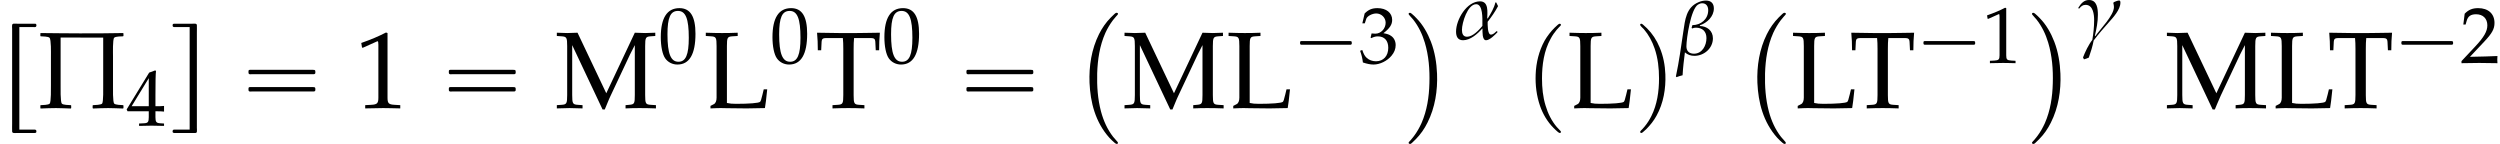
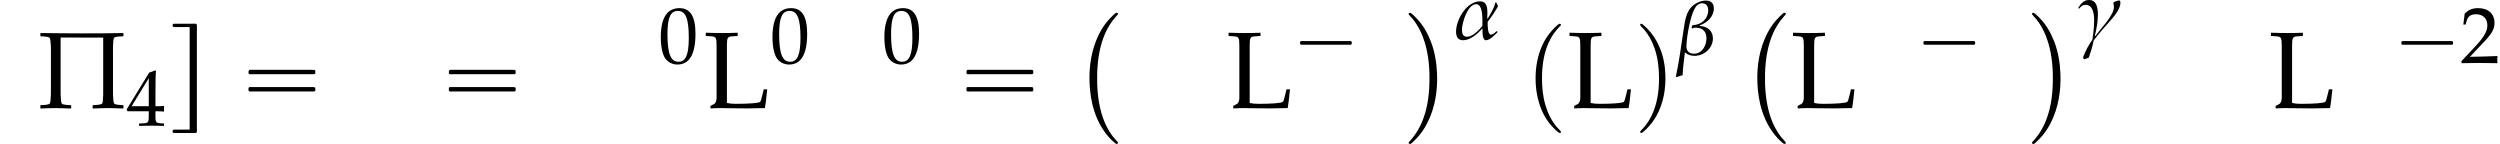
<svg xmlns="http://www.w3.org/2000/svg" xmlns:xlink="http://www.w3.org/1999/xlink" version="1.1" width="249.539pt" height="14.377pt" viewBox="108.1 71.503 249.539 14.377">
  <defs>
    <use id="g11-5" xlink:href="#g8-5" transform="scale(1.369)" />
    <path id="g4-11" d="M4.407-3.279C4.343-3.398 4.288-3.526 4.224-3.645H4.137C4.026-3.105 3.66-2.501 3.375-2.041L3.327-2.064C3.335-2.676 3.494-3.756 2.604-3.756C1.27-3.756 .214-1.93 .214-.738C.214-.262 .373 .127 .913 .127C1.644 .127 2.366-.508 2.827-1.04L2.851-1.016C2.859-.754 2.803 .127 3.208 .127C3.581 .127 4.113-.429 4.343-.667V-.731L4.296-.77H4.24C4.097-.627 3.915-.437 3.692-.437C3.343-.437 3.367-1.461 3.367-1.715C3.756-2.207 4.113-2.724 4.407-3.279ZM2.843-1.302C2.509-.897 1.882-.222 1.31-.222C.897-.222 .802-.564 .802-.913C.802-1.604 1.358-3.47 2.223-3.47C2.906-3.47 2.843-2.001 2.843-1.525V-1.302Z" />
    <path id="g4-12" d="M3.74-4.613C3.74-5.114 3.462-5.399 2.954-5.399C2.708-5.399 2.462-5.344 2.239-5.249C.961-4.724 .873-3.486 .691-2.295C.468-.81 .27 .691-.048 2.168L.008 2.247C.206 2.176 .413 2.104 .619 2.057C.659 1.286 .754 .524 .85-.23C1.112 .016 1.453 .119 1.802 .119C2.763 .119 3.645-.635 3.645-1.628C3.645-2.39 3.057-2.843 2.342-2.859L2.35-2.93C3.065-3.176 3.74-3.803 3.74-4.613ZM3.176-4.431C3.176-3.541 2.438-2.946 1.596-2.946C1.572-2.851 1.548-2.755 1.517-2.676L1.572-2.612C1.699-2.668 1.818-2.692 1.953-2.692C2.604-2.692 3.001-2.311 3.001-1.652C3.001-.913 2.581-.095 1.747-.095C1.286-.095 1-.357 1-.818C1-1.628 1.437-4.534 2.152-4.994C2.279-5.074 2.422-5.129 2.573-5.129C2.994-5.129 3.176-4.812 3.176-4.431Z" />
    <path id="g4-13" d="M4.304-3.478C4.304-3.565 4.304-3.708 4.177-3.708C4.034-3.708 3.78-3.597 3.645-3.541L3.597-3.454C3.629-3.327 3.66-3.184 3.66-3.057C3.66-2.215 2.295-.858 1.802-.151L1.755-.183C1.922-.881 2.057-1.572 2.057-2.279C2.057-2.898 1.977-3.756 1.167-3.756C.651-3.756 .357-3.383 .111-2.994V-2.946L.151-2.898L.199-2.906C.381-3.128 .54-3.271 .834-3.271C1.588-3.271 1.683-2.295 1.683-1.747C1.683-1.08 1.612-.421 1.501 .23C1.135 .683 .778 1.437 .572 1.977C.596 2.041 .635 2.104 .667 2.168C.834 2.128 .993 2.064 1.151 1.993C1.342 1.453 1.532 .842 1.636 .286C2.104-.341 2.636-.953 3.16-1.54C3.589-2.017 4.304-2.803 4.304-3.478Z" />
-     <path id="g2-16" d="M.982-3.807C.949-3.796 .927-3.775 .916-3.742S.905-3.665 .905-3.633C.905-3.545 .895-3.436 .982-3.393C1.058-3.36 1.178-3.382 1.265-3.382H1.909H5.978H7.124C7.211-3.382 7.309-3.382 7.396-3.382C7.451-3.382 7.505-3.382 7.538-3.425C7.582-3.458 7.582-3.513 7.582-3.567C7.582-3.655 7.593-3.785 7.484-3.807C7.44-3.818 7.385-3.818 7.342-3.818H7.08H6.24H2.509H1.44H1.145C1.091-3.818 1.036-3.829 .982-3.807ZM.982-2.084C.949-2.073 .927-2.051 .916-2.018S.905-1.942 .905-1.909C.905-1.822 .895-1.713 .982-1.669C1.058-1.636 1.178-1.658 1.265-1.658H1.909H5.978H7.135H7.396C7.451-1.658 7.505-1.658 7.538-1.702C7.582-1.735 7.582-1.789 7.582-1.844C7.582-1.931 7.593-2.062 7.484-2.084C7.44-2.095 7.385-2.095 7.342-2.095H7.08H6.24H2.509H1.44H1.145C1.091-2.095 1.036-2.105 .982-2.084Z" />
+     <path id="g2-16" d="M.982-3.807S.905-3.665 .905-3.633C.905-3.545 .895-3.436 .982-3.393C1.058-3.36 1.178-3.382 1.265-3.382H1.909H5.978H7.124C7.211-3.382 7.309-3.382 7.396-3.382C7.451-3.382 7.505-3.382 7.538-3.425C7.582-3.458 7.582-3.513 7.582-3.567C7.582-3.655 7.593-3.785 7.484-3.807C7.44-3.818 7.385-3.818 7.342-3.818H7.08H6.24H2.509H1.44H1.145C1.091-3.818 1.036-3.829 .982-3.807ZM.982-2.084C.949-2.073 .927-2.051 .916-2.018S.905-1.942 .905-1.909C.905-1.822 .895-1.713 .982-1.669C1.058-1.636 1.178-1.658 1.265-1.658H1.909H5.978H7.135H7.396C7.451-1.658 7.505-1.658 7.538-1.702C7.582-1.735 7.582-1.789 7.582-1.844C7.582-1.931 7.593-2.062 7.484-2.084C7.44-2.095 7.385-2.095 7.342-2.095H7.08H6.24H2.509H1.44H1.145C1.091-2.095 1.036-2.105 .982-2.084Z" />
    <path id="g2-112" d="M3.458-8.182C3.393-8.16 3.338-8.105 3.284-8.062C3.175-7.964 3.076-7.876 2.978-7.778C2.596-7.396 2.269-6.971 1.996-6.502C1.429-5.476 1.145-4.298 1.102-3.131C1.058-2.062 1.189-1.004 1.538 .011C1.822 .829 2.28 1.604 2.891 2.215C3.033 2.356 3.175 2.498 3.338 2.629C3.404 2.673 3.48 2.738 3.567 2.705C3.644 2.662 3.633 2.575 3.589 2.52C3.469 2.378 3.327 2.258 3.207 2.116C2.684 1.495 2.324 .764 2.095-.011C1.822-.884 1.735-1.811 1.735-2.727C1.735-4.08 1.931-5.509 2.607-6.709C2.771-7.025 2.978-7.32 3.207-7.593C3.284-7.68 3.36-7.767 3.447-7.855C3.502-7.909 3.567-7.964 3.611-8.029C3.665-8.138 3.556-8.215 3.458-8.182Z" />
    <path id="g2-113" d="M.687-8.182C.611-8.149 .611-8.073 .655-8.007C.742-7.876 .884-7.767 .993-7.647C1.473-7.091 1.822-6.436 2.062-5.738C2.4-4.767 2.509-3.742 2.509-2.727C2.509-1.451 2.324-.131 1.745 1.025C1.56 1.396 1.342 1.745 1.069 2.073C1.004 2.16 .927 2.247 .84 2.335C.775 2.4 .709 2.455 .655 2.531C.589 2.618 .644 2.727 .753 2.716C.818 2.705 .873 2.651 .916 2.618C1.025 2.531 1.135 2.433 1.233 2.335C1.636 1.931 1.985 1.495 2.258 .993C2.956-.262 3.196-1.713 3.142-3.131C3.109-4.047 2.935-4.964 2.575-5.815C2.28-6.535 1.855-7.189 1.309-7.735C1.178-7.865 1.047-7.985 .905-8.105C.84-8.149 .775-8.215 .687-8.182Z" />
-     <path id="g2-114" d="M1.931 2.378V-7.855H3.338C3.404-7.855 3.491-7.844 3.556-7.865C3.644-7.909 3.655-8.062 3.611-8.138C3.578-8.193 3.513-8.193 3.458-8.193C3.349-8.193 3.24-8.193 3.131-8.193H1.724C1.593-8.193 1.462-8.204 1.331-8.193C1.276-8.182 1.233-8.138 1.211-8.084C1.189-7.964 1.211-7.811 1.211-7.691V-6.905V-4.429V.229V1.778C1.211 2.04 1.2 2.302 1.211 2.564C1.222 2.771 1.495 2.716 1.647 2.716H3.087C3.207 2.716 3.338 2.716 3.458 2.716C3.524 2.716 3.589 2.705 3.622 2.64C3.633 2.607 3.633 2.585 3.633 2.553C3.633 2.531 3.633 2.498 3.622 2.476C3.589 2.345 3.404 2.378 3.295 2.378H1.931Z" />
    <path id="g2-115" d="M1.822-7.855V2.378H.415C.349 2.378 .262 2.367 .196 2.389C.109 2.433 .098 2.585 .142 2.662C.185 2.705 .24 2.716 .295 2.716C.404 2.716 .513 2.716 .622 2.716H2.029H2.291C2.345 2.716 2.4 2.727 2.444 2.705C2.498 2.695 2.531 2.662 2.542 2.607C2.564 2.476 2.542 2.324 2.542 2.193V1.364V-1.222V-5.771V-7.287C2.542-7.538 2.553-7.8 2.542-8.051C2.531-8.247 2.247-8.193 2.105-8.193H.665C.545-8.193 .415-8.193 .295-8.193C.229-8.193 .164-8.182 .131-8.116C.12-8.084 .12-8.062 .12-8.029C.12-8.007 .12-7.975 .131-7.953C.164-7.822 .349-7.855 .458-7.855H1.822Z" />
    <path id="g1-1" d="M.789-2.176C.709-2.152 .709-2.08 .709-2.008S.709-1.849 .797-1.825C.837-1.809 .893-1.817 .933-1.817H1.188H2H4.607H5.507C5.579-1.817 5.643-1.817 5.715-1.817C5.754-1.817 5.802-1.817 5.834-1.849C5.874-1.881 5.874-1.929 5.874-1.977C5.874-2.056 5.882-2.152 5.786-2.176C5.754-2.184 5.715-2.184 5.675-2.184H5.475H4.83H2.024H1.18H.925C.885-2.184 .829-2.192 .789-2.176Z" />
    <path id="g7-48" d="M2.088-5.471C.858-5.471 .23-4.494 .23-2.573C.23-1.644 .397-.842 .675-.453S1.397 .159 1.89 .159C3.089 .159 3.692-.873 3.692-2.906C3.692-4.645 3.176-5.471 2.088-5.471ZM1.945-5.193C2.716-5.193 3.025-4.415 3.025-2.509C3.025-.818 2.724-.119 1.993-.119C1.223-.119 .897-.921 .897-2.859C.897-4.534 1.191-5.193 1.945-5.193Z" />
-     <path id="g7-49" d="M.532-4.407H.611L1.636-4.867C1.644-4.875 1.652-4.875 1.66-4.875C1.707-4.875 1.723-4.804 1.723-4.613V-.762C1.723-.349 1.636-.262 1.207-.238L.762-.214V.024C1.985 0 1.985 0 2.072 0C2.176 0 2.35 0 2.62 .008C2.716 .016 2.994 .016 3.319 .024V-.214L2.906-.238C2.469-.262 2.39-.349 2.39-.762V-5.471L2.279-5.511C1.763-5.241 1.199-5.002 .476-4.748L.532-4.407Z" />
    <path id="g7-50" d="M.127-.183V.024C1.612 0 1.612 0 1.898 0S2.184 0 3.716 .024C3.7-.143 3.7-.222 3.7-.333C3.7-.437 3.7-.516 3.716-.691C2.803-.651 2.438-.643 .969-.611L2.414-2.144C3.184-2.962 3.422-3.398 3.422-3.994C3.422-4.907 2.803-5.471 1.795-5.471C1.223-5.471 .834-5.312 .445-4.915L.31-3.835H.54L.643-4.2C.77-4.661 1.056-4.859 1.588-4.859C2.271-4.859 2.708-4.431 2.708-3.756C2.708-3.16 2.374-2.573 1.477-1.62L.127-.183Z" />
-     <path id="g7-51" d="M.341-3.954H.588L.731-4.399C.818-4.669 1.318-4.939 1.731-4.939C2.247-4.939 2.668-4.518 2.668-4.018C2.668-3.422 2.199-2.922 1.636-2.922C1.572-2.922 1.485-2.93 1.382-2.938L1.263-2.946L1.167-2.525L1.223-2.477C1.525-2.612 1.675-2.652 1.89-2.652C2.549-2.652 2.93-2.231 2.93-1.509C2.93-.699 2.446-.167 1.707-.167C1.342-.167 1.016-.286 .778-.508C.588-.683 .484-.865 .333-1.294L.119-1.215C.286-.731 .349-.445 .397-.048C.818 .095 1.167 .159 1.461 .159C2.096 .159 2.827-.199 3.263-.731C3.533-1.056 3.668-1.405 3.668-1.779C3.668-2.16 3.51-2.493 3.224-2.692C3.025-2.835 2.843-2.898 2.446-2.97C3.081-3.462 3.319-3.827 3.319-4.296C3.319-5.002 2.731-5.471 1.85-5.471C1.31-5.471 .953-5.32 .572-4.939L.341-3.954Z" />
    <path id="g7-52" d="M2.223-1.437V-.842C2.223-.365 2.136-.254 1.747-.238L1.255-.214V.024C2.311 0 2.311 0 2.501 0S2.692 0 3.748 .024V-.214L3.367-.238C2.978-.262 2.89-.365 2.89-.842V-1.437C3.359-1.437 3.526-1.429 3.748-1.405V-1.969C3.375-1.937 3.224-1.937 3.105-1.945H3.081H2.89V-3.049C2.89-4.462 2.906-5.145 2.946-5.471L2.851-5.511L2.263-5.296L.016-1.62L.103-1.437H2.223ZM2.223-1.945H.516L2.223-4.74V-1.945Z" />
    <path id="g7-76" d="M1.715-4.518C1.715-5.145 1.755-5.209 2.12-5.233L2.501-5.257V-5.495C1.922-5.471 1.747-5.471 1.334-5.471C.937-5.471 .746-5.479 .175-5.495V-5.257L.556-5.233C.921-5.209 .961-5.145 .961-4.518V-.754C.961-.524 .889-.349 .762-.286L.516-.159V.024C1.04 0 1.096 0 1.302 0C1.374 0 1.501 0 1.675 .008C2.064 .016 2.93 .024 3.152 .024C3.406 .024 3.406 .024 4.486 0C4.542-.341 4.574-.596 4.653-1.366H4.399L4.304-.969C4.296-.945 4.288-.889 4.28-.881C4.232-.651 4.177-.492 4.129-.453C4.026-.365 3.335-.31 2.39-.31C2.104-.31 1.922-.326 1.715-.373V-4.518Z" />
-     <path id="g7-77" d="M5.812-.953C5.812-.326 5.781-.27 5.407-.238L5.137-.214V.024C5.503 .008 5.741 0 6.154 0C6.598 0 6.884 .008 7.353 .024V-.214L6.972-.238C6.606-.262 6.567-.326 6.567-.953V-4.518C6.567-5.137 6.606-5.209 6.972-5.233L7.305-5.257V-5.495C6.702-5.471 6.702-5.471 6.567-5.471C6.448-5.471 6.448-5.471 5.812-5.495L3.732-1.08L1.636-5.495C1-5.471 1-5.471 .881-5.471S.762-5.471 .127-5.495V-5.257L.476-5.233C.842-5.209 .881-5.137 .881-4.518V-.953C.881-.333 .842-.262 .476-.238L.127-.214V.024C.913 0 .913 0 1.048 0C1.167 0 1.167 0 2.001 .024V-.214L1.652-.238C1.286-.262 1.247-.333 1.247-.953V-4.59L3.462 .103H3.621C3.676-.016 3.724-.143 3.772-.262C3.899-.572 3.994-.794 4.05-.905L5.463-3.907C5.574-4.137 5.669-4.32 5.812-4.59V-.953Z" />
-     <path id="g7-84" d="M2.025-5.106C2.049-4.836 2.057-4.653 2.057-4.312V-.953C2.057-.326 2.017-.262 1.652-.238L1.27-.214V.024C1.739 .008 2.017 0 2.43 0S3.128 .008 3.597 .024V-.214L3.216-.238C2.851-.262 2.811-.326 2.811-.953V-4.312C2.811-4.669 2.819-4.844 2.843-5.106H4.073C4.296-5.106 4.383-5.034 4.391-4.844L4.423-4.216H4.669C4.669-4.732 4.685-5.042 4.724-5.495C4.153-5.487 3.891-5.487 3.668-5.479C3.359-5.471 3.128-5.471 3.009-5.471H1.755C1.675-5.471 1.247-5.479 .683-5.487L.143-5.495C.183-5.042 .199-4.732 .199-4.216H.445L.476-4.844C.484-5.034 .572-5.106 .794-5.106H2.025Z" />
    <path id="g0-0" d="M4.32-.327C4.255-.305 4.2-.24 4.145-.196C4.025-.087 3.916 .022 3.807 .131C3.327 .611 2.935 1.178 2.629 1.789C1.876 3.295 1.615 4.985 1.68 6.655C1.724 7.625 1.865 8.596 2.171 9.524C2.487 10.484 2.978 11.378 3.655 12.131C3.818 12.305 3.993 12.48 4.178 12.633C4.255 12.698 4.353 12.785 4.462 12.742C4.549 12.698 4.516 12.6 4.473 12.545C4.331 12.382 4.178 12.218 4.036 12.044C3.458 11.302 3.065 10.418 2.825 9.513C2.498 8.28 2.411 6.993 2.444 5.716C2.487 4.331 2.695 2.945 3.262 1.669C3.469 1.222 3.72 .796 4.015 .404C4.124 .273 4.233 .142 4.342 .011C4.396-.055 4.484-.12 4.516-.196C4.56-.316 4.407-.36 4.32-.327Z" />
    <path id="g0-8" d="M.545-.327C.458-.295 .469-.207 .513-.142C.644 .022 .785 .164 .916 .316C1.462 1.004 1.844 1.8 2.095 2.64C2.487 3.949 2.596 5.335 2.553 6.698C2.52 8.051 2.313 9.425 1.767 10.669C1.56 11.127 1.309 11.575 1.004 11.978C.905 12.109 .796 12.24 .687 12.371C.622 12.436 .545 12.513 .491 12.589C.436 12.698 .545 12.764 .644 12.753C.72 12.742 .775 12.676 .829 12.633C.949 12.524 1.069 12.404 1.178 12.295C1.669 11.804 2.062 11.236 2.367 10.615C3.12 9.12 3.382 7.418 3.316 5.76C3.273 4.669 3.098 3.578 2.705 2.553C2.378 1.702 1.909 .862 1.265 .207C1.113 .055 .971-.098 .807-.229C.731-.295 .655-.36 .545-.327Z" />
    <path id="g8-5" d="M6.257 0V-.191L6.225-.214C6.098-.222 5.677-.23 5.582-.326C5.471-.445 5.495-1.453 5.495-1.66V-3.772C5.495-3.986 5.463-5.018 5.582-5.129C5.685-5.233 6.09-5.225 6.225-5.233L6.257-5.257V-5.447L6.225-5.471C5.185-5.447 4.129-5.447 3.081-5.447C2.128-5.447 1.175-5.463 .222-5.471L.199-5.447V-5.257L.222-5.233C.349-5.225 .77-5.225 .865-5.129C.993-5.002 .969-4.026 .969-3.803V-1.675C.969-1.445 .985-.453 .881-.326C.786-.222 .357-.222 .222-.214L.199-.191V0L.222 .032C.603 .016 .969 0 1.342 0C1.699 0 2.057 .024 2.414 .032L2.446 0V-.191L2.414-.214C2.279-.222 1.858-.222 1.763-.326C1.652-.445 1.675-1.525 1.675-1.747V-5.145L4.78-5.137V-1.699C4.78-1.477 4.804-.453 4.701-.326C4.613-.23 4.169-.222 4.042-.214L4.01-.191V0L4.042 .032C4.415 .016 4.788 0 5.153 0S5.876 .024 6.225 .032L6.257 0Z" />
    <use id="g10-49" xlink:href="#g7-49" transform="scale(1.369)" />
    <use id="g10-76" xlink:href="#g7-76" transform="scale(1.369)" />
    <use id="g10-77" xlink:href="#g7-77" transform="scale(1.369)" />
    <use id="g10-84" xlink:href="#g7-84" transform="scale(1.369)" />
  </defs>
  <g id="page1">
    <use x="108.1" y="82.062" xlink:href="#g2-114" />
    <use x="111.857" y="82.291" xlink:href="#g11-5" />
    <use x="120.726" y="84.046" xlink:href="#g7-52" />
    <use x="125.209" y="82.062" xlink:href="#g2-115" />
    <use x="131.996" y="82.291" xlink:href="#g2-16" />
    <use x="143.509" y="82.291" xlink:href="#g10-49" />
    <use x="151.994" y="82.291" xlink:href="#g2-16" />
    <use x="163.507" y="82.291" xlink:href="#g10-77" />
    <use x="173.827" y="77.786" xlink:href="#g7-48" />
    <use x="178.31" y="82.291" xlink:href="#g10-76" />
    <use x="184.975" y="77.786" xlink:href="#g7-48" />
    <use x="189.458" y="82.291" xlink:href="#g10-84" />
    <use x="196.146" y="77.786" xlink:href="#g7-48" />
    <use x="203.659" y="82.291" xlink:href="#g2-16" />
    <use x="215.172" y="73.117" xlink:href="#g0-0" />
    <use x="220.171" y="82.291" xlink:href="#g10-77" />
    <use x="230.491" y="82.291" xlink:href="#g10-76" />
    <use x="237.156" y="77.786" xlink:href="#g1-1" />
    <use x="243.741" y="77.786" xlink:href="#g7-51" />
    <use x="248.224" y="73.117" xlink:href="#g0-8" />
    <use x="253.223" y="75.393" xlink:href="#g4-11" />
    <use x="260.281" y="82.062" xlink:href="#g2-112" />
    <use x="264.523" y="82.291" xlink:href="#g10-76" />
    <use x="271.188" y="82.062" xlink:href="#g2-113" />
    <use x="275.43" y="76.958" xlink:href="#g4-12" />
    <use x="281.835" y="73.117" xlink:href="#g0-0" />
    <use x="286.833" y="82.291" xlink:href="#g10-76" />
    <use x="292.691" y="82.291" xlink:href="#g10-84" />
    <use x="299.379" y="77.786" xlink:href="#g1-1" />
    <use x="305.963" y="77.786" xlink:href="#g7-49" />
    <use x="310.447" y="73.117" xlink:href="#g0-8" />
    <use x="315.445" y="75.259" xlink:href="#g4-13" />
    <use x="324.218" y="82.291" xlink:href="#g10-77" />
    <use x="334.538" y="82.291" xlink:href="#g10-76" />
    <use x="340.397" y="82.291" xlink:href="#g10-84" />
    <use x="347.084" y="77.786" xlink:href="#g1-1" />
    <use x="353.668" y="77.786" xlink:href="#g7-50" />
  </g>
</svg>